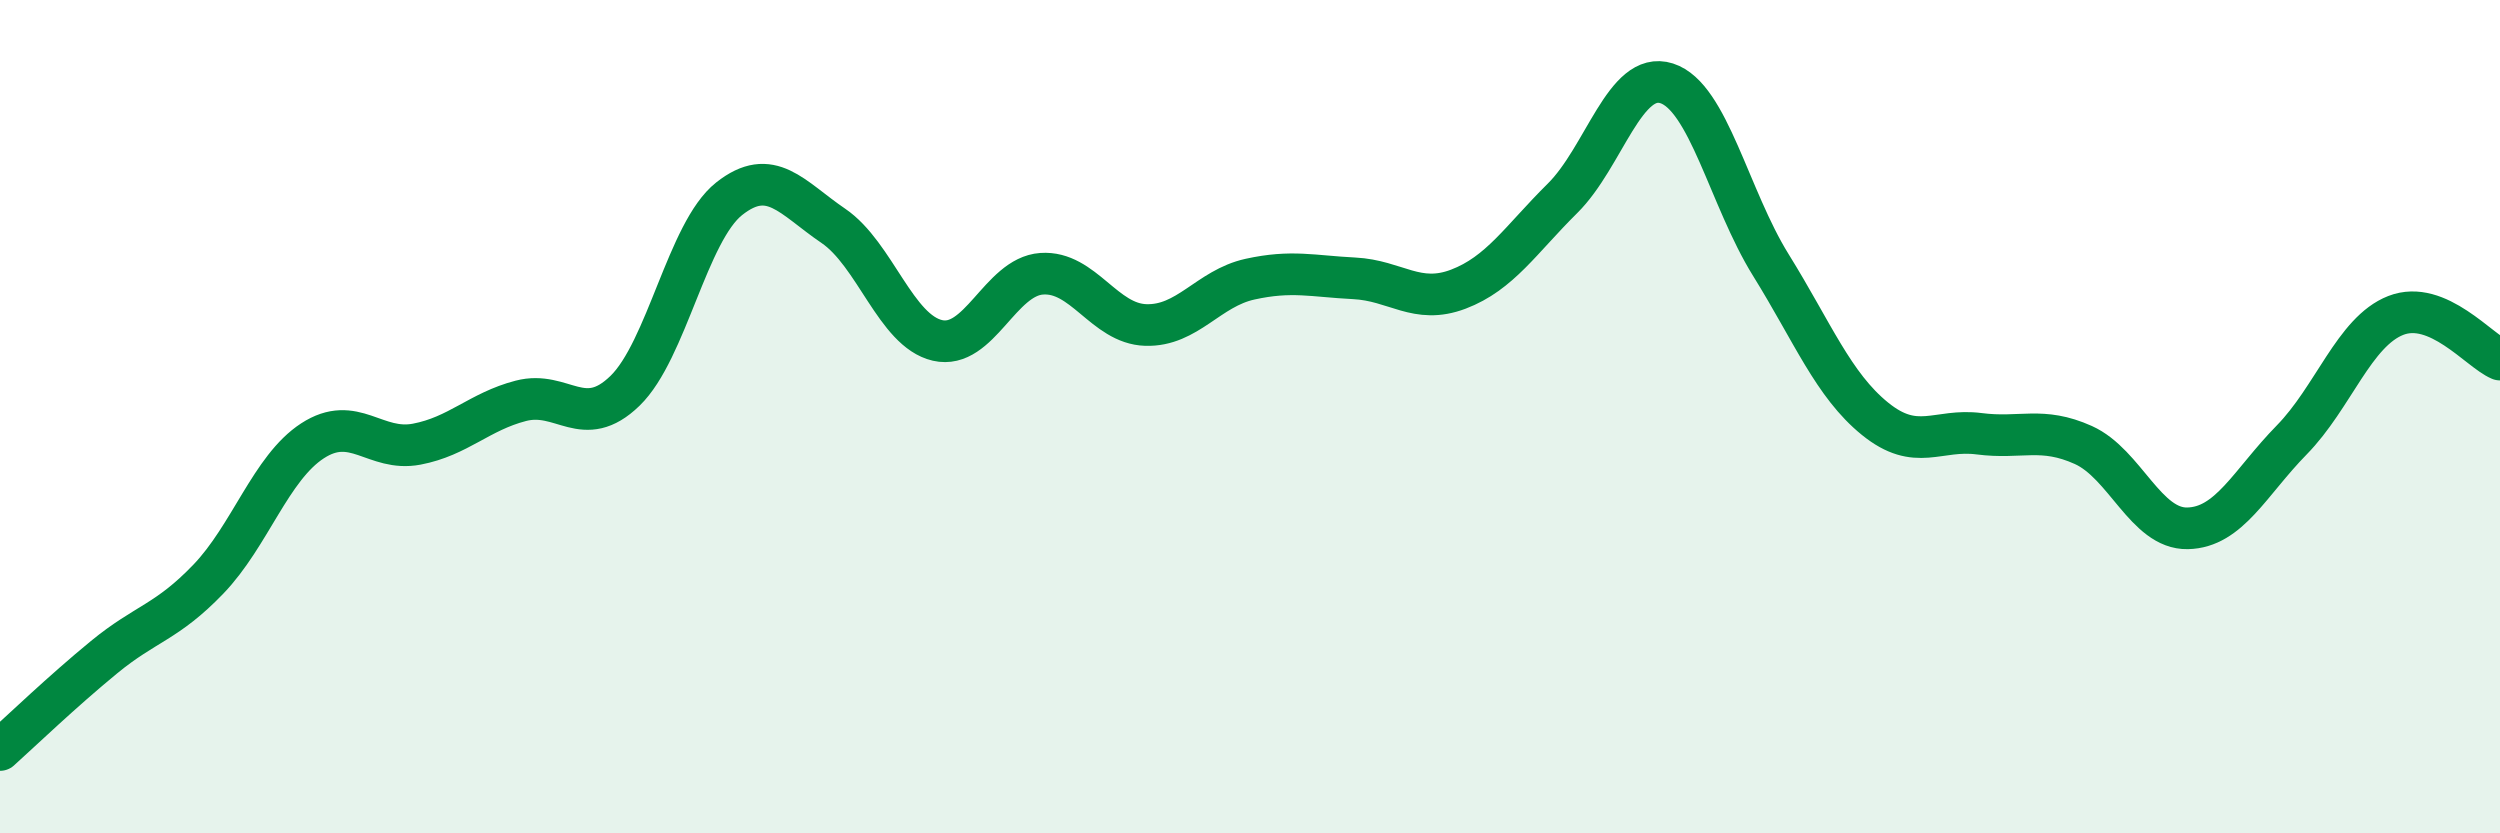
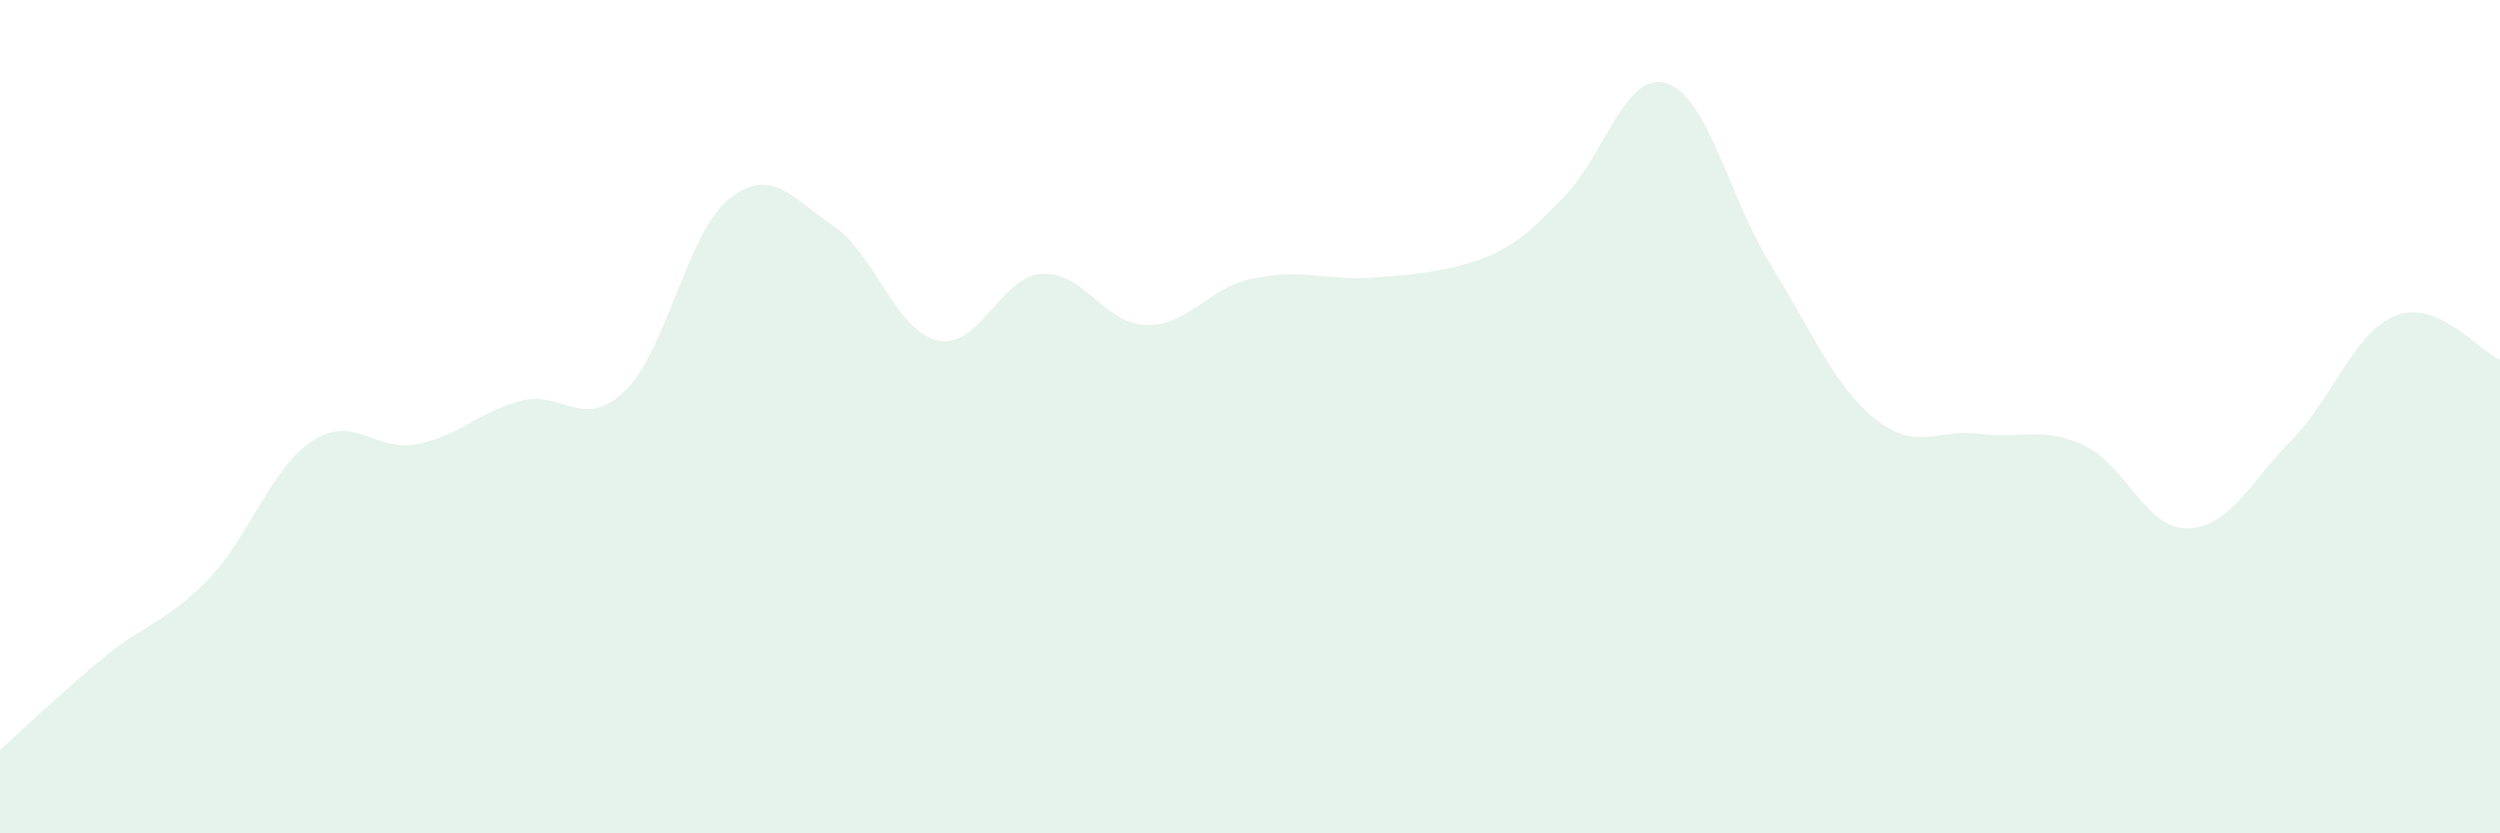
<svg xmlns="http://www.w3.org/2000/svg" width="60" height="20" viewBox="0 0 60 20">
-   <path d="M 0,18 C 0.5,17.55 1.5,16.59 2.5,15.77 C 3.5,14.95 4,14.94 5,13.9 C 6,12.86 6.5,11.23 7.5,10.58 C 8.5,9.93 9,10.85 10,10.66 C 11,10.47 11.5,9.88 12.5,9.62 C 13.5,9.36 14,10.35 15,9.38 C 16,8.41 16.5,5.56 17.5,4.77 C 18.5,3.98 19,4.74 20,5.42 C 21,6.1 21.5,7.94 22.5,8.17 C 23.5,8.4 24,6.64 25,6.57 C 26,6.5 26.5,7.77 27.5,7.8 C 28.5,7.83 29,6.92 30,6.7 C 31,6.48 31.5,6.63 32.5,6.68 C 33.5,6.73 34,7.32 35,6.94 C 36,6.56 36.5,5.75 37.5,4.76 C 38.5,3.77 39,1.68 40,2 C 41,2.32 41.5,4.75 42.5,6.36 C 43.5,7.97 44,9.24 45,10.05 C 46,10.86 46.5,10.28 47.5,10.41 C 48.5,10.54 49,10.23 50,10.68 C 51,11.13 51.5,12.7 52.5,12.68 C 53.5,12.66 54,11.58 55,10.56 C 56,9.54 56.5,7.96 57.5,7.57 C 58.5,7.18 59.5,8.42 60,8.63L60 20L0 20Z" fill="#008740" opacity="0.1" stroke-linecap="round" stroke-linejoin="round" />
-   <path d="M 0,18 C 0.5,17.55 1.5,16.59 2.5,15.77 C 3.5,14.95 4,14.94 5,13.9 C 6,12.86 6.5,11.23 7.5,10.58 C 8.5,9.93 9,10.85 10,10.66 C 11,10.47 11.5,9.88 12.5,9.62 C 13.5,9.36 14,10.35 15,9.38 C 16,8.41 16.5,5.56 17.5,4.77 C 18.5,3.98 19,4.74 20,5.42 C 21,6.1 21.5,7.94 22.5,8.17 C 23.5,8.4 24,6.64 25,6.57 C 26,6.5 26.5,7.77 27.5,7.8 C 28.5,7.83 29,6.92 30,6.7 C 31,6.48 31.5,6.63 32.5,6.68 C 33.5,6.73 34,7.32 35,6.94 C 36,6.56 36.5,5.75 37.5,4.76 C 38.5,3.77 39,1.68 40,2 C 41,2.32 41.5,4.75 42.5,6.36 C 43.5,7.97 44,9.24 45,10.05 C 46,10.86 46.5,10.28 47.5,10.41 C 48.5,10.54 49,10.23 50,10.68 C 51,11.13 51.5,12.7 52.5,12.68 C 53.5,12.66 54,11.58 55,10.56 C 56,9.54 56.5,7.96 57.5,7.57 C 58.5,7.18 59.5,8.42 60,8.63" stroke="#008740" stroke-width="1" fill="none" stroke-linecap="round" stroke-linejoin="round" />
+   <path d="M 0,18 C 0.5,17.55 1.5,16.59 2.5,15.77 C 3.5,14.95 4,14.94 5,13.9 C 6,12.86 6.5,11.23 7.5,10.58 C 8.5,9.93 9,10.85 10,10.66 C 11,10.47 11.5,9.88 12.5,9.62 C 13.5,9.36 14,10.35 15,9.38 C 16,8.41 16.5,5.56 17.5,4.77 C 18.5,3.98 19,4.74 20,5.42 C 21,6.1 21.5,7.94 22.5,8.17 C 23.5,8.4 24,6.64 25,6.57 C 26,6.5 26.5,7.77 27.5,7.8 C 28.5,7.83 29,6.92 30,6.7 C 31,6.48 31.5,6.63 32.5,6.68 C 36,6.56 36.5,5.75 37.5,4.76 C 38.5,3.77 39,1.68 40,2 C 41,2.32 41.5,4.75 42.5,6.36 C 43.5,7.97 44,9.24 45,10.05 C 46,10.86 46.5,10.28 47.5,10.41 C 48.5,10.54 49,10.23 50,10.68 C 51,11.13 51.5,12.7 52.5,12.68 C 53.5,12.66 54,11.58 55,10.56 C 56,9.54 56.5,7.96 57.5,7.57 C 58.5,7.18 59.5,8.42 60,8.63L60 20L0 20Z" fill="#008740" opacity="0.1" stroke-linecap="round" stroke-linejoin="round" />
</svg>